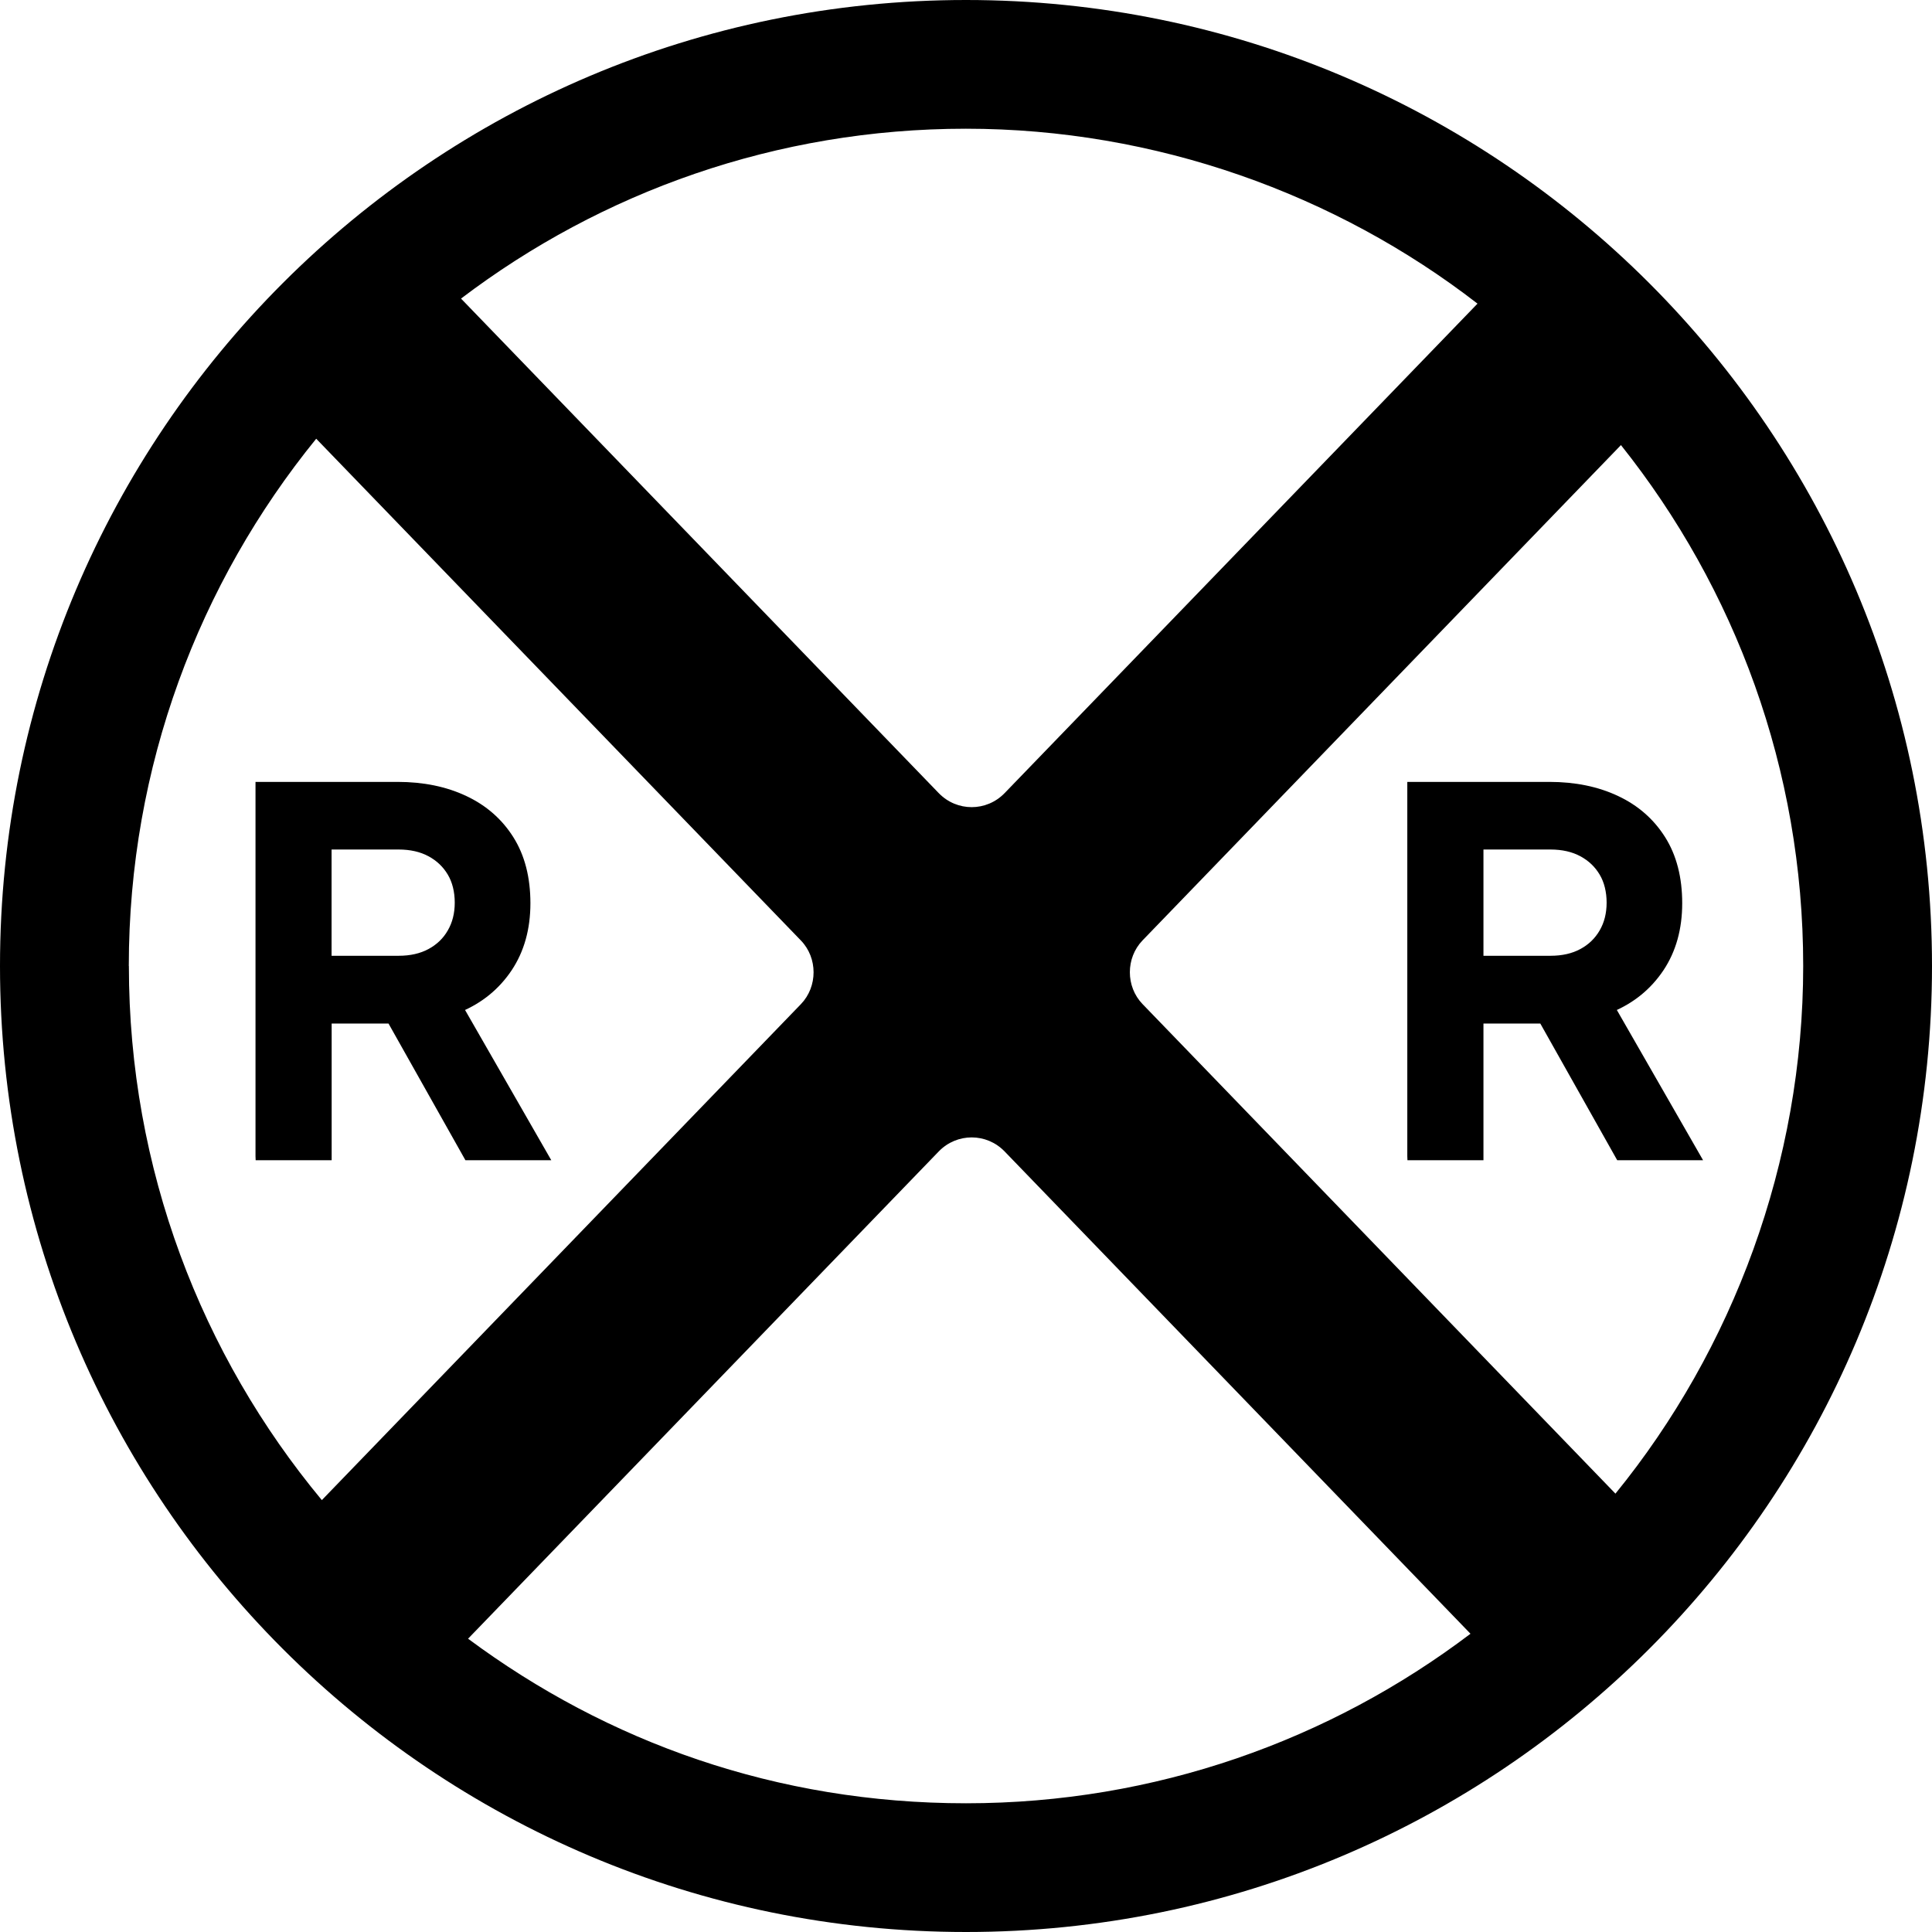
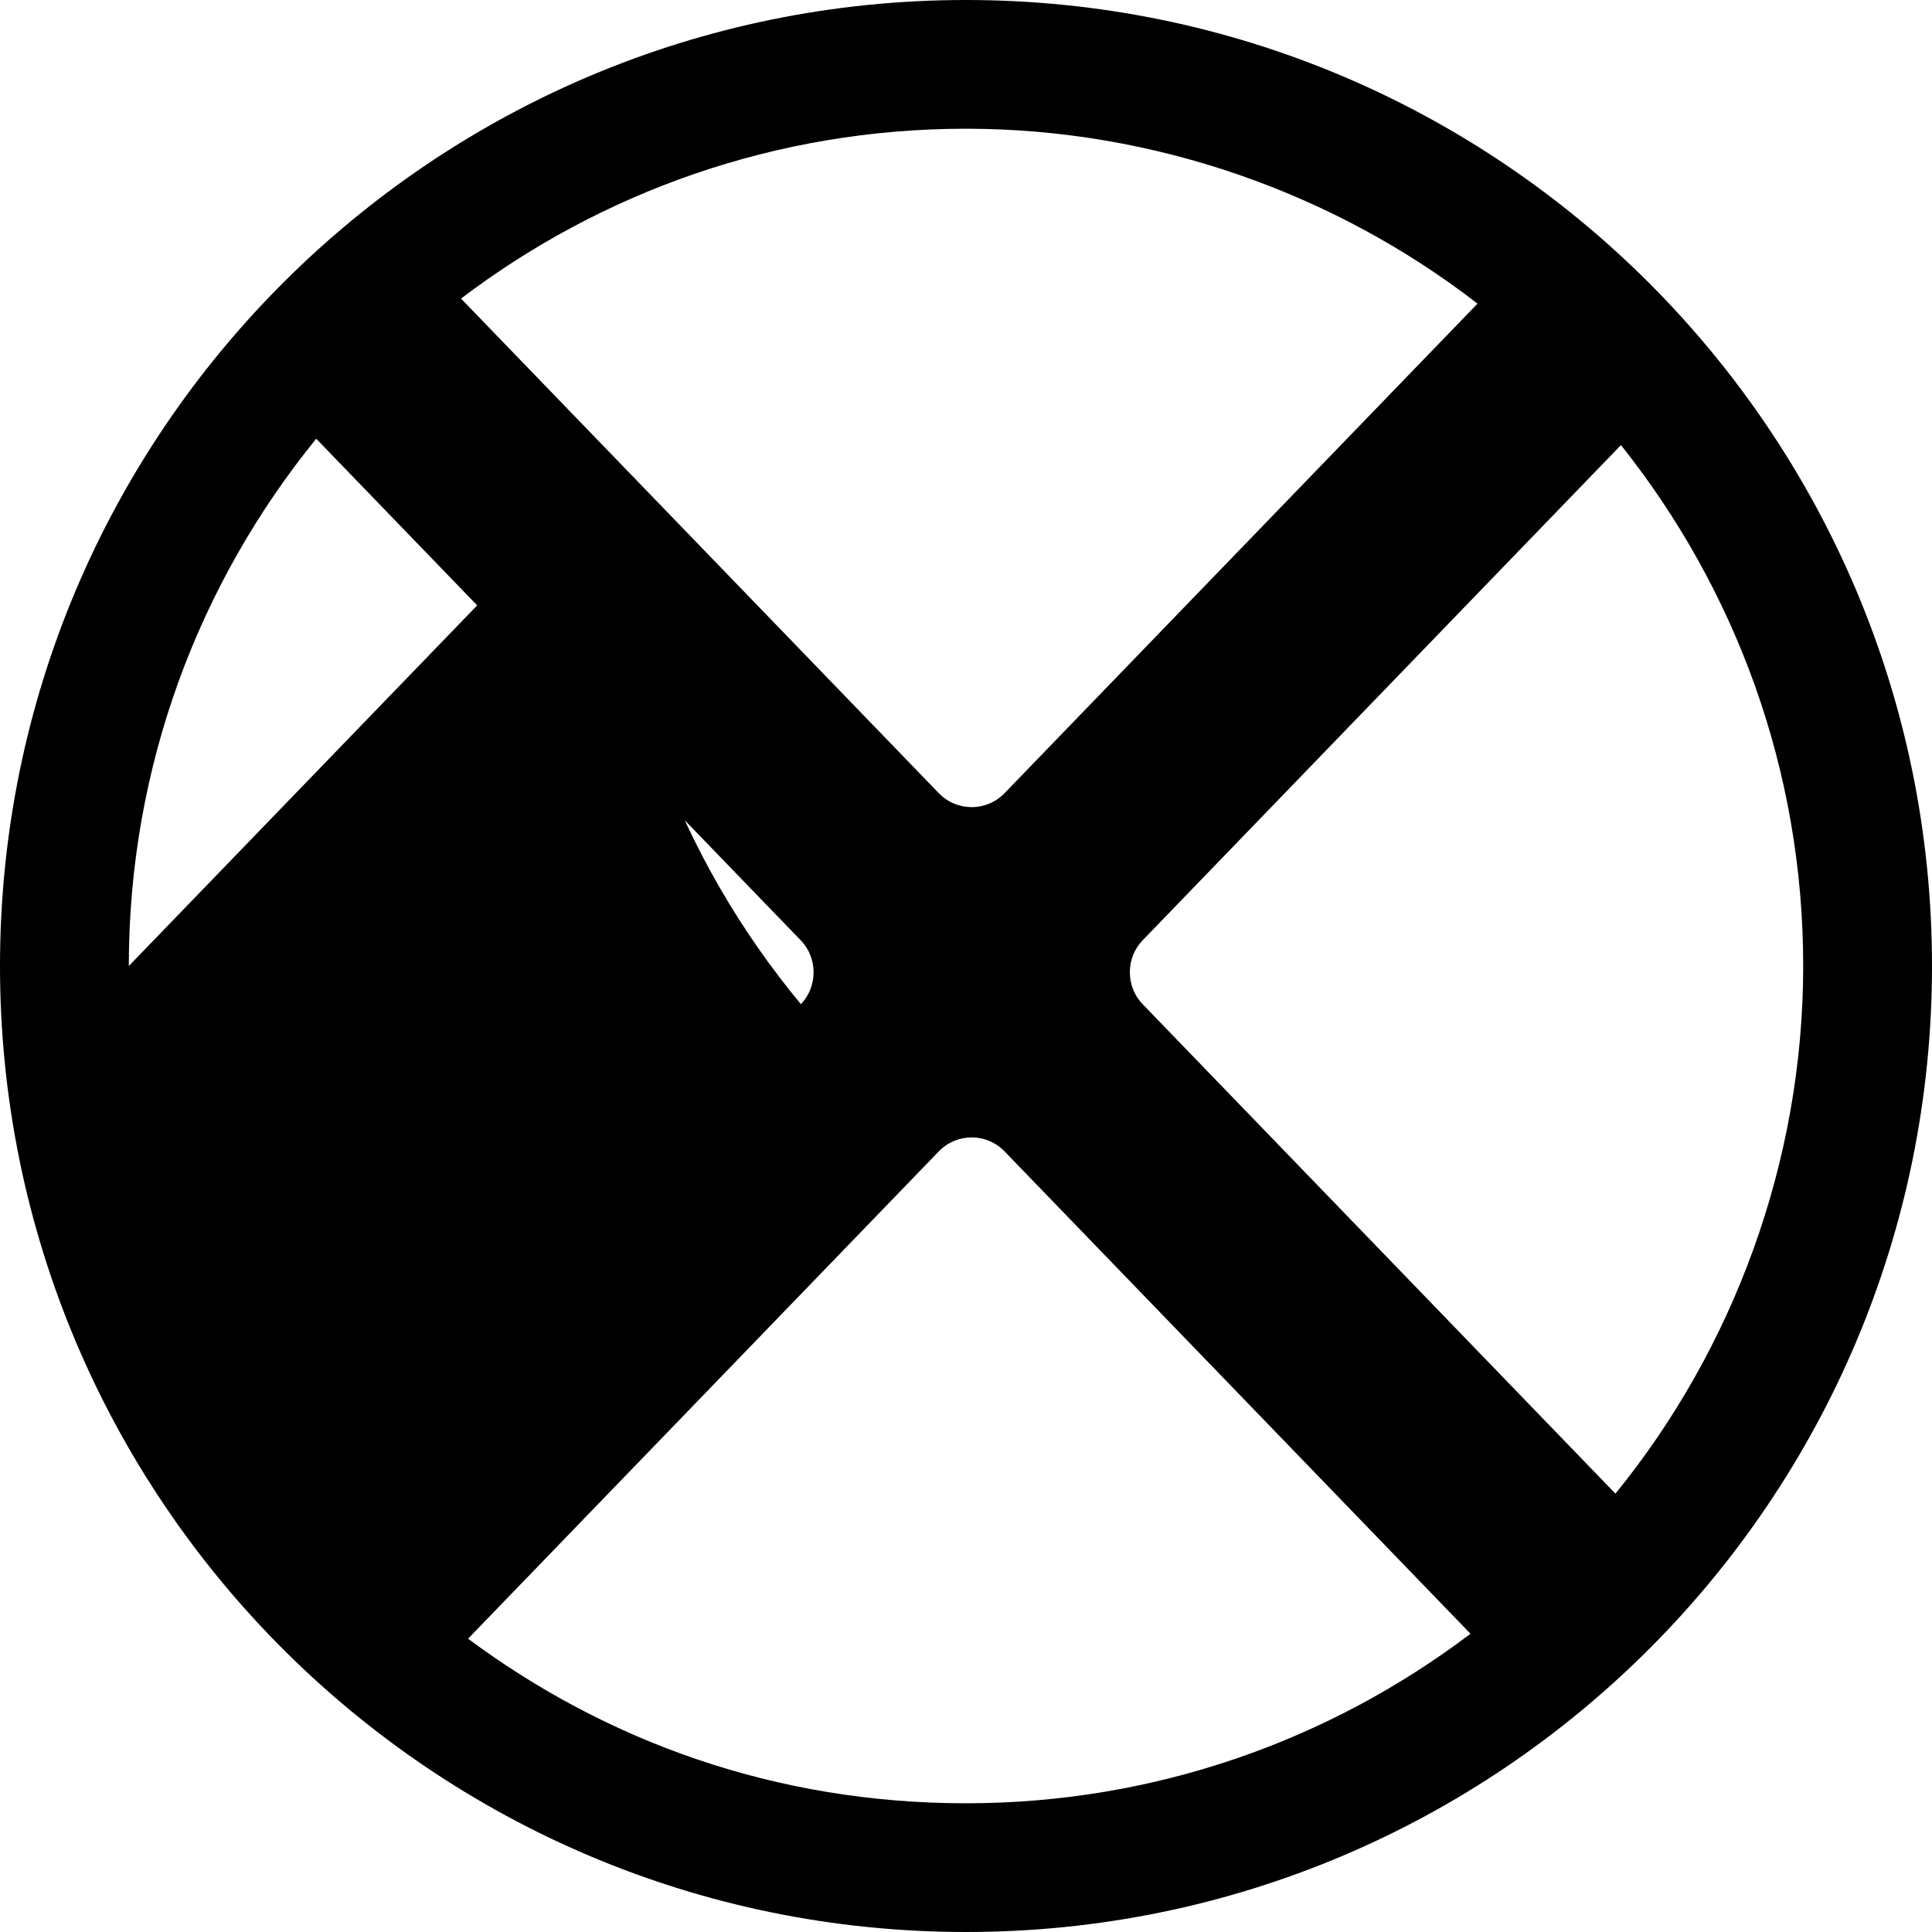
<svg xmlns="http://www.w3.org/2000/svg" id="Layer_2" data-name="Layer 2" viewBox="0 0 240 240">
  <defs>
    <style>
      .cls-1 {
        stroke: #000;
        stroke-miterlimit: 10;
      }
    </style>
  </defs>
  <g id="Layer_1-2" data-name="Layer 1">
    <g>
-       <path d="M120,0C53.73,0,0,53.73,0,120s53.73,120,120,120,120-53.73,120-120S186.27,0,120,0ZM183.54,37.72l-58.74,60.8c-2.25,2.33-5.94,2.33-8.19,0l-59.34-61.43c17.45-13.24,39.18-21.1,62.72-21.1s45.95,8.11,63.54,21.72ZM16,120c0-24.8,8.73-47.6,23.28-65.5l60.21,62.33c2.1,2.17,2.1,5.73,0,7.91l-59.51,61.61c-14.96-18.02-23.97-41.15-23.97-66.35ZM58.15,203.56l58.46-60.52c2.25-2.33,5.94-2.33,8.19,0l57.87,59.91c-17.44,13.21-39.15,21.06-62.67,21.06s-44.55-7.6-61.85-20.44ZM200.68,185.55l-58.75-60.82c-2.1-2.17-2.1-5.73,0-7.91l59.43-61.53c14.16,17.77,22.64,40.26,22.64,64.7s-8.75,47.65-23.32,65.55Z" />
-       <path class="cls-1" d="M175.32,143.62v-45.99h17.16c3.13,0,5.9.57,8.3,1.7,2.41,1.13,4.29,2.78,5.65,4.94,1.36,2.16,2.04,4.81,2.04,7.93s-.75,5.81-2.25,8.06c-1.5,2.24-3.53,3.9-6.08,4.97l10.56,18.4h-9.51l-11.36-20.19,5.49,3.21h-11.54v16.98h-8.46ZM183.78,119.23h8.83c1.52,0,2.84-.3,3.95-.9,1.11-.6,1.97-1.43,2.59-2.5.62-1.07.93-2.3.93-3.7s-.31-2.69-.93-3.73c-.62-1.05-1.48-1.87-2.59-2.47-1.11-.6-2.43-.9-3.95-.9h-8.83v14.2Z" />
-       <path class="cls-1" d="M32.24,143.62v-45.99h17.16c3.13,0,5.9.57,8.3,1.7,2.41,1.13,4.29,2.78,5.65,4.94,1.36,2.16,2.04,4.81,2.04,7.93s-.75,5.81-2.25,8.06c-1.5,2.24-3.53,3.9-6.08,4.97l10.56,18.4h-9.51l-11.36-20.19,5.49,3.21h-11.54v16.98h-8.46ZM40.69,119.23h8.83c1.52,0,2.84-.3,3.95-.9,1.11-.6,1.98-1.43,2.59-2.5.62-1.07.93-2.3.93-3.7s-.31-2.69-.93-3.73c-.62-1.05-1.48-1.87-2.59-2.47-1.11-.6-2.43-.9-3.95-.9h-8.83v14.2Z" />
+       <path d="M120,0C53.73,0,0,53.73,0,120s53.73,120,120,120,120-53.73,120-120S186.27,0,120,0ZM183.54,37.72l-58.74,60.8c-2.25,2.33-5.94,2.33-8.19,0l-59.34-61.43c17.45-13.24,39.18-21.1,62.72-21.1s45.95,8.11,63.54,21.72ZM16,120c0-24.8,8.73-47.6,23.28-65.5l60.21,62.33c2.1,2.17,2.1,5.73,0,7.91c-14.96-18.02-23.97-41.15-23.97-66.35ZM58.15,203.56l58.46-60.52c2.25-2.33,5.94-2.33,8.19,0l57.87,59.91c-17.44,13.21-39.15,21.06-62.67,21.06s-44.55-7.6-61.85-20.44ZM200.68,185.55l-58.75-60.82c-2.1-2.17-2.1-5.73,0-7.91l59.43-61.53c14.16,17.77,22.64,40.26,22.64,64.7s-8.75,47.65-23.32,65.55Z" />
    </g>
  </g>
</svg>